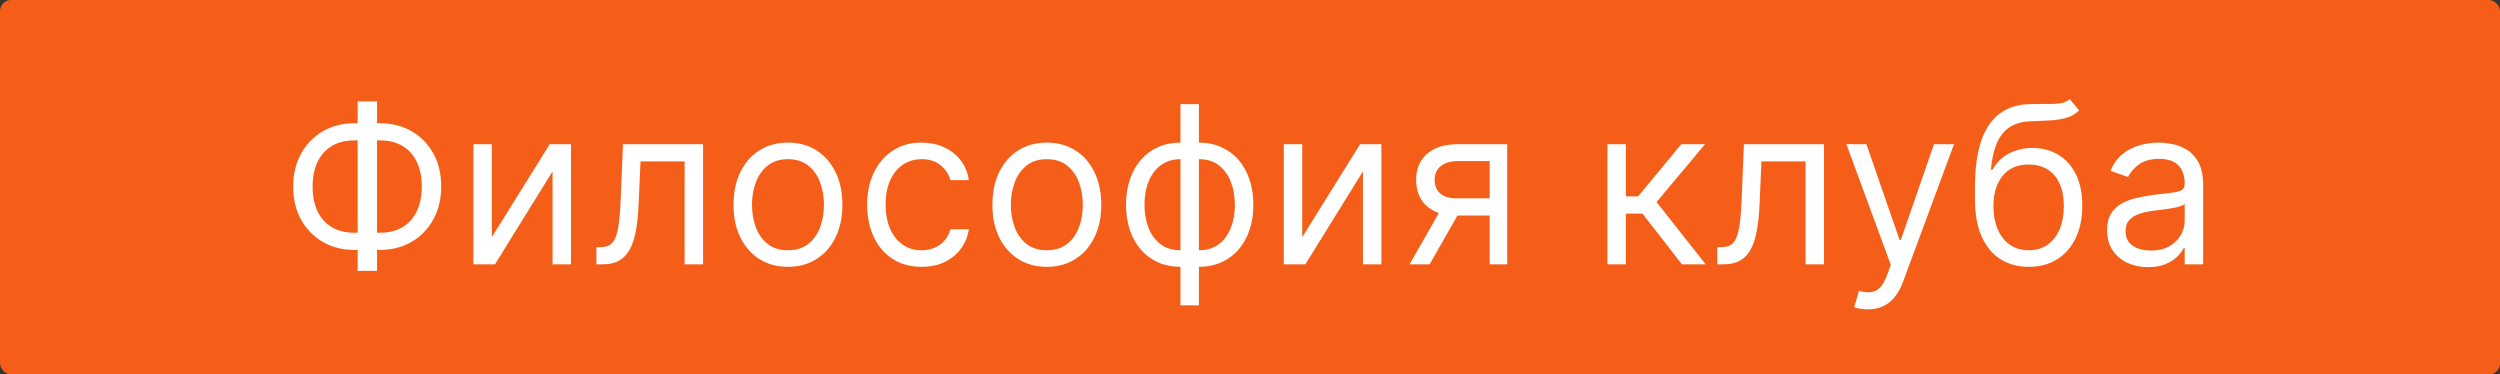
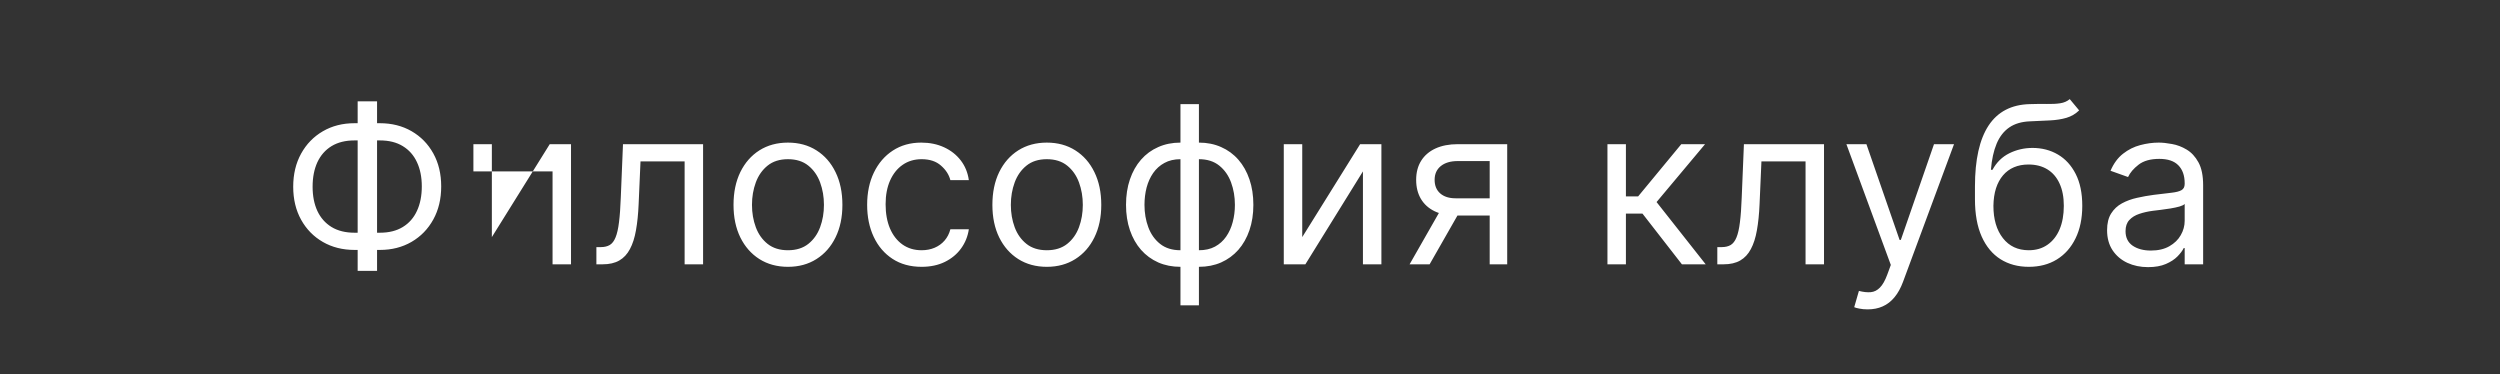
<svg xmlns="http://www.w3.org/2000/svg" width="908" height="136" viewBox="0 0 908 136" fill="none">
  <rect x="0" y="0" width="908" height="136" fill="#333333" stroke="none" />
-   <rect width="908" height="136" rx="4" fill="#F45E18" />
-   <path d="M128.766 44.75H137.97C142.288 44.75 146.124 45.716 149.476 47.648C152.828 49.58 155.461 52.269 157.374 55.716C159.287 59.163 160.243 63.159 160.243 67.704C160.243 72.25 159.287 76.256 157.374 79.722C155.461 83.188 152.828 85.896 149.476 87.847C146.124 89.797 142.288 90.773 137.97 90.773H128.766C124.448 90.773 120.612 89.807 117.26 87.875C113.908 85.943 111.275 83.254 109.362 79.807C107.449 76.36 106.493 72.364 106.493 67.818C106.493 63.273 107.449 59.267 109.362 55.801C111.275 52.335 113.908 49.627 117.26 47.676C120.612 45.725 124.448 44.75 128.766 44.75ZM128.766 51C125.47 51 122.686 51.691 120.413 53.074C118.16 54.456 116.446 56.407 115.271 58.926C114.116 61.445 113.538 64.409 113.538 67.818C113.538 71.189 114.116 74.125 115.271 76.625C116.446 79.125 118.16 81.066 120.413 82.449C122.686 83.831 125.47 84.523 128.766 84.523H137.97C141.266 84.523 144.04 83.831 146.294 82.449C148.567 81.066 150.281 79.115 151.436 76.597C152.61 74.078 153.198 71.114 153.198 67.704C153.198 64.333 152.61 61.398 151.436 58.898C150.281 56.398 148.567 54.456 146.294 53.074C144.04 51.691 141.266 51 137.97 51H128.766ZM136.948 36.795V98.386H129.902V36.795H136.948ZM178.642 86.114L199.665 52.364H207.392V96H200.688V62.25L179.779 96H171.938V52.364H178.642V86.114ZM216.609 96V89.75H218.2C219.506 89.75 220.595 89.494 221.467 88.983C222.338 88.453 223.039 87.534 223.569 86.227C224.118 84.901 224.535 83.064 224.819 80.716C225.122 78.349 225.34 75.337 225.472 71.682L226.268 52.364H255.359V96H248.654V58.614H232.631L231.95 74.182C231.798 77.761 231.476 80.915 230.984 83.642C230.51 86.35 229.781 88.623 228.796 90.46C227.83 92.297 226.542 93.68 224.933 94.608C223.323 95.536 221.306 96 218.881 96H216.609ZM286.187 96.909C282.248 96.909 278.791 95.972 275.818 94.097C272.863 92.222 270.553 89.599 268.886 86.227C267.238 82.856 266.414 78.917 266.414 74.409C266.414 69.864 267.238 65.896 268.886 62.506C270.553 59.115 272.863 56.483 275.818 54.608C278.791 52.733 282.248 51.795 286.187 51.795C290.126 51.795 293.573 52.733 296.528 54.608C299.501 56.483 301.812 59.115 303.46 62.506C305.126 65.896 305.96 69.864 305.96 74.409C305.96 78.917 305.126 82.856 303.46 86.227C301.812 89.599 299.501 92.222 296.528 94.097C293.573 95.972 290.126 96.909 286.187 96.909ZM286.187 90.886C289.179 90.886 291.642 90.119 293.573 88.585C295.505 87.051 296.935 85.034 297.863 82.534C298.791 80.034 299.255 77.326 299.255 74.409C299.255 71.492 298.791 68.775 297.863 66.256C296.935 63.737 295.505 61.701 293.573 60.148C291.642 58.595 289.179 57.818 286.187 57.818C283.195 57.818 280.733 58.595 278.801 60.148C276.869 61.701 275.439 63.737 274.511 66.256C273.583 68.775 273.119 71.492 273.119 74.409C273.119 77.326 273.583 80.034 274.511 82.534C275.439 85.034 276.869 87.051 278.801 88.585C280.733 90.119 283.195 90.886 286.187 90.886ZM334.721 96.909C330.631 96.909 327.108 95.943 324.153 94.011C321.199 92.079 318.926 89.419 317.335 86.028C315.744 82.638 314.949 78.765 314.949 74.409C314.949 69.977 315.763 66.066 317.392 62.676C319.04 59.267 321.331 56.606 324.267 54.693C327.221 52.761 330.668 51.795 334.608 51.795C337.676 51.795 340.441 52.364 342.903 53.5C345.365 54.636 347.382 56.227 348.954 58.273C350.526 60.318 351.502 62.705 351.881 65.432H345.176C344.665 63.443 343.528 61.682 341.767 60.148C340.024 58.595 337.676 57.818 334.721 57.818C332.108 57.818 329.816 58.5 327.846 59.864C325.896 61.208 324.371 63.112 323.273 65.574C322.193 68.017 321.653 70.886 321.653 74.182C321.653 77.553 322.184 80.489 323.244 82.989C324.324 85.489 325.839 87.43 327.79 88.812C329.759 90.195 332.07 90.886 334.721 90.886C336.464 90.886 338.045 90.583 339.466 89.977C340.886 89.371 342.089 88.5 343.074 87.364C344.059 86.227 344.759 84.864 345.176 83.273H351.881C351.502 85.849 350.564 88.169 349.068 90.233C347.591 92.278 345.631 93.907 343.187 95.119C340.763 96.312 337.941 96.909 334.721 96.909ZM380.209 96.909C376.27 96.909 372.813 95.972 369.84 94.097C366.885 92.222 364.574 89.599 362.908 86.227C361.26 82.856 360.436 78.917 360.436 74.409C360.436 69.864 361.26 65.896 362.908 62.506C364.574 59.115 366.885 56.483 369.84 54.608C372.813 52.733 376.27 51.795 380.209 51.795C384.148 51.795 387.595 52.733 390.55 54.608C393.523 56.483 395.834 59.115 397.482 62.506C399.148 65.896 399.982 69.864 399.982 74.409C399.982 78.917 399.148 82.856 397.482 86.227C395.834 89.599 393.523 92.222 390.55 94.097C387.595 95.972 384.148 96.909 380.209 96.909ZM380.209 90.886C383.201 90.886 385.663 90.119 387.595 88.585C389.527 87.051 390.957 85.034 391.885 82.534C392.813 80.034 393.277 77.326 393.277 74.409C393.277 71.492 392.813 68.775 391.885 66.256C390.957 63.737 389.527 61.701 387.595 60.148C385.663 58.595 383.201 57.818 380.209 57.818C377.217 57.818 374.754 58.595 372.823 60.148C370.891 61.701 369.461 63.737 368.533 66.256C367.605 68.775 367.141 71.492 367.141 74.409C367.141 77.326 367.605 80.034 368.533 82.534C369.461 85.034 370.891 87.051 372.823 88.585C374.754 90.119 377.217 90.886 380.209 90.886ZM428.743 110.886V37.818H435.448V110.886H428.743ZM428.743 96.909C425.789 96.909 423.099 96.379 420.675 95.318C418.251 94.239 416.168 92.714 414.425 90.744C412.683 88.756 411.338 86.379 410.391 83.614C409.444 80.849 408.971 77.78 408.971 74.409C408.971 71 409.444 67.913 410.391 65.148C411.338 62.364 412.683 59.977 414.425 57.989C416.168 56 418.251 54.475 420.675 53.415C423.099 52.335 425.789 51.795 428.743 51.795H430.789V96.909H428.743ZM428.743 90.886H429.88V57.818H428.743C426.508 57.818 424.567 58.273 422.919 59.182C421.272 60.072 419.908 61.294 418.829 62.847C417.768 64.381 416.972 66.142 416.442 68.131C415.931 70.119 415.675 72.212 415.675 74.409C415.675 77.326 416.139 80.034 417.067 82.534C417.995 85.034 419.425 87.051 421.357 88.585C423.289 90.119 425.751 90.886 428.743 90.886ZM435.448 96.909H433.402V51.795H435.448C438.402 51.795 441.092 52.335 443.516 53.415C445.94 54.475 448.024 56 449.766 57.989C451.508 59.977 452.853 62.364 453.8 65.148C454.747 67.913 455.221 71 455.221 74.409C455.221 77.78 454.747 80.849 453.8 83.614C452.853 86.379 451.508 88.756 449.766 90.744C448.024 92.714 445.94 94.239 443.516 95.318C441.092 96.379 438.402 96.909 435.448 96.909ZM435.448 90.886C437.702 90.886 439.643 90.451 441.272 89.579C442.919 88.689 444.274 87.477 445.334 85.943C446.414 84.39 447.209 82.629 447.721 80.659C448.251 78.671 448.516 76.587 448.516 74.409C448.516 71.492 448.052 68.775 447.124 66.256C446.196 63.737 444.766 61.701 442.834 60.148C440.902 58.595 438.44 57.818 435.448 57.818H434.311V90.886H435.448ZM472.974 86.114L493.996 52.364H501.724V96H495.019V62.25L474.11 96H466.269V52.364H472.974V86.114ZM541.054 96V58.5H529.463C526.849 58.5 524.794 59.106 523.298 60.318C521.802 61.53 521.054 63.197 521.054 65.318C521.054 67.401 521.726 69.04 523.071 70.233C524.434 71.426 526.3 72.023 528.667 72.023H542.758V78.273H528.667C525.713 78.273 523.165 77.752 521.025 76.71C518.885 75.669 517.237 74.182 516.082 72.25C514.927 70.299 514.349 67.989 514.349 65.318C514.349 62.629 514.955 60.318 516.167 58.386C517.379 56.455 519.112 54.968 521.366 53.926C523.639 52.885 526.338 52.364 529.463 52.364H547.417V96H541.054ZM511.963 96L524.349 74.296H531.622L519.235 96H511.963ZM583.825 96V52.364H590.53V71.341H594.962L610.644 52.364H619.28L601.666 73.386L619.507 96H610.871L596.553 77.591H590.53V96H583.825ZM623.73 96V89.75H625.321C626.628 89.75 627.717 89.494 628.588 88.983C629.46 88.453 630.16 87.534 630.691 86.227C631.24 84.901 631.657 83.064 631.941 80.716C632.244 78.349 632.462 75.337 632.594 71.682L633.39 52.364H662.48V96H655.776V58.614H639.753L639.071 74.182C638.92 77.761 638.598 80.915 638.105 83.642C637.632 86.35 636.903 88.623 635.918 90.46C634.952 92.297 633.664 93.68 632.054 94.608C630.445 95.536 628.427 96 626.003 96H623.73ZM678.337 112.364C677.201 112.364 676.188 112.269 675.298 112.08C674.407 111.909 673.792 111.739 673.451 111.568L675.156 105.659C676.784 106.076 678.224 106.227 679.474 106.114C680.724 106 681.832 105.441 682.798 104.438C683.782 103.453 684.682 101.852 685.496 99.636L686.746 96.227L670.61 52.364H677.883L689.928 87.136H690.383L702.428 52.364H709.701L691.178 102.364C690.345 104.617 689.313 106.483 688.082 107.96C686.851 109.456 685.421 110.564 683.792 111.284C682.182 112.004 680.364 112.364 678.337 112.364ZM751.737 36L755.146 40.091C753.82 41.379 752.286 42.278 750.544 42.79C748.801 43.301 746.832 43.614 744.635 43.727C742.438 43.841 739.994 43.955 737.305 44.068C734.275 44.182 731.765 44.92 729.777 46.284C727.788 47.648 726.254 49.617 725.174 52.193C724.095 54.769 723.404 57.932 723.1 61.682H723.669C725.146 58.955 727.191 56.947 729.805 55.659C732.419 54.371 735.222 53.727 738.214 53.727C741.623 53.727 744.691 54.523 747.419 56.114C750.146 57.705 752.305 60.062 753.896 63.188C755.487 66.312 756.282 70.167 756.282 74.75C756.282 79.314 755.468 83.254 753.839 86.568C752.229 89.883 749.966 92.439 747.049 94.239C744.152 96.019 740.752 96.909 736.85 96.909C732.949 96.909 729.53 95.99 726.595 94.153C723.659 92.297 721.377 89.551 719.748 85.915C718.119 82.26 717.305 77.742 717.305 72.364V67.704C717.305 57.989 718.953 50.621 722.248 45.602C725.563 40.583 730.544 37.989 737.191 37.818C739.54 37.742 741.633 37.724 743.47 37.761C745.307 37.799 746.907 37.714 748.271 37.506C749.635 37.297 750.79 36.795 751.737 36ZM736.85 90.886C739.483 90.886 741.746 90.224 743.64 88.898C745.553 87.572 747.021 85.706 748.044 83.301C749.066 80.877 749.578 78.026 749.578 74.75C749.578 71.568 749.057 68.86 748.015 66.625C746.993 64.39 745.525 62.686 743.612 61.511C741.699 60.337 739.407 59.75 736.737 59.75C734.786 59.75 733.034 60.081 731.481 60.744C729.928 61.407 728.602 62.383 727.504 63.67C726.405 64.958 725.553 66.53 724.947 68.386C724.36 70.242 724.047 72.364 724.01 74.75C724.01 79.636 725.155 83.547 727.447 86.483C729.739 89.419 732.873 90.886 736.85 90.886ZM780.179 97.023C777.414 97.023 774.904 96.502 772.65 95.46C770.397 94.4 768.607 92.875 767.281 90.886C765.955 88.879 765.292 86.454 765.292 83.614C765.292 81.114 765.785 79.087 766.77 77.534C767.755 75.962 769.071 74.731 770.719 73.841C772.366 72.951 774.184 72.288 776.173 71.852C778.181 71.398 780.198 71.038 782.224 70.773C784.876 70.432 787.025 70.176 788.673 70.006C790.34 69.816 791.552 69.504 792.309 69.068C793.086 68.633 793.474 67.875 793.474 66.796V66.568C793.474 63.765 792.707 61.587 791.173 60.034C789.658 58.481 787.357 57.705 784.27 57.705C781.069 57.705 778.559 58.405 776.741 59.807C774.923 61.208 773.645 62.705 772.906 64.296L766.542 62.023C767.679 59.371 769.194 57.307 771.088 55.83C773.001 54.333 775.084 53.292 777.338 52.705C779.611 52.099 781.845 51.795 784.042 51.795C785.444 51.795 787.054 51.966 788.872 52.307C790.709 52.629 792.48 53.301 794.184 54.324C795.908 55.347 797.338 56.89 798.474 58.955C799.611 61.019 800.179 63.784 800.179 67.25V96H793.474V90.091H793.133C792.679 91.038 791.921 92.051 790.861 93.131C789.8 94.21 788.389 95.129 786.628 95.886C784.866 96.644 782.717 97.023 780.179 97.023ZM781.202 91C783.853 91 786.088 90.479 787.906 89.438C789.743 88.396 791.126 87.051 792.054 85.403C793.001 83.756 793.474 82.023 793.474 80.204V74.068C793.19 74.409 792.565 74.722 791.599 75.006C790.652 75.271 789.554 75.508 788.304 75.716C787.073 75.905 785.87 76.076 784.696 76.227C783.541 76.36 782.603 76.474 781.883 76.568C780.141 76.796 778.512 77.165 776.997 77.676C775.501 78.169 774.289 78.917 773.361 79.921C772.452 80.905 771.997 82.25 771.997 83.954C771.997 86.284 772.859 88.046 774.582 89.239C776.325 90.413 778.531 91 781.202 91Z" fill="white" />
+   <path d="M128.766 44.75H137.97C142.288 44.75 146.124 45.716 149.476 47.648C152.828 49.58 155.461 52.269 157.374 55.716C159.287 59.163 160.243 63.159 160.243 67.704C160.243 72.25 159.287 76.256 157.374 79.722C155.461 83.188 152.828 85.896 149.476 87.847C146.124 89.797 142.288 90.773 137.97 90.773H128.766C124.448 90.773 120.612 89.807 117.26 87.875C113.908 85.943 111.275 83.254 109.362 79.807C107.449 76.36 106.493 72.364 106.493 67.818C106.493 63.273 107.449 59.267 109.362 55.801C111.275 52.335 113.908 49.627 117.26 47.676C120.612 45.725 124.448 44.75 128.766 44.75ZM128.766 51C125.47 51 122.686 51.691 120.413 53.074C118.16 54.456 116.446 56.407 115.271 58.926C114.116 61.445 113.538 64.409 113.538 67.818C113.538 71.189 114.116 74.125 115.271 76.625C116.446 79.125 118.16 81.066 120.413 82.449C122.686 83.831 125.47 84.523 128.766 84.523H137.97C141.266 84.523 144.04 83.831 146.294 82.449C148.567 81.066 150.281 79.115 151.436 76.597C152.61 74.078 153.198 71.114 153.198 67.704C153.198 64.333 152.61 61.398 151.436 58.898C150.281 56.398 148.567 54.456 146.294 53.074C144.04 51.691 141.266 51 137.97 51H128.766ZM136.948 36.795V98.386H129.902V36.795H136.948ZM178.642 86.114L199.665 52.364H207.392V96H200.688V62.25H171.938V52.364H178.642V86.114ZM216.609 96V89.75H218.2C219.506 89.75 220.595 89.494 221.467 88.983C222.338 88.453 223.039 87.534 223.569 86.227C224.118 84.901 224.535 83.064 224.819 80.716C225.122 78.349 225.34 75.337 225.472 71.682L226.268 52.364H255.359V96H248.654V58.614H232.631L231.95 74.182C231.798 77.761 231.476 80.915 230.984 83.642C230.51 86.35 229.781 88.623 228.796 90.46C227.83 92.297 226.542 93.68 224.933 94.608C223.323 95.536 221.306 96 218.881 96H216.609ZM286.187 96.909C282.248 96.909 278.791 95.972 275.818 94.097C272.863 92.222 270.553 89.599 268.886 86.227C267.238 82.856 266.414 78.917 266.414 74.409C266.414 69.864 267.238 65.896 268.886 62.506C270.553 59.115 272.863 56.483 275.818 54.608C278.791 52.733 282.248 51.795 286.187 51.795C290.126 51.795 293.573 52.733 296.528 54.608C299.501 56.483 301.812 59.115 303.46 62.506C305.126 65.896 305.96 69.864 305.96 74.409C305.96 78.917 305.126 82.856 303.46 86.227C301.812 89.599 299.501 92.222 296.528 94.097C293.573 95.972 290.126 96.909 286.187 96.909ZM286.187 90.886C289.179 90.886 291.642 90.119 293.573 88.585C295.505 87.051 296.935 85.034 297.863 82.534C298.791 80.034 299.255 77.326 299.255 74.409C299.255 71.492 298.791 68.775 297.863 66.256C296.935 63.737 295.505 61.701 293.573 60.148C291.642 58.595 289.179 57.818 286.187 57.818C283.195 57.818 280.733 58.595 278.801 60.148C276.869 61.701 275.439 63.737 274.511 66.256C273.583 68.775 273.119 71.492 273.119 74.409C273.119 77.326 273.583 80.034 274.511 82.534C275.439 85.034 276.869 87.051 278.801 88.585C280.733 90.119 283.195 90.886 286.187 90.886ZM334.721 96.909C330.631 96.909 327.108 95.943 324.153 94.011C321.199 92.079 318.926 89.419 317.335 86.028C315.744 82.638 314.949 78.765 314.949 74.409C314.949 69.977 315.763 66.066 317.392 62.676C319.04 59.267 321.331 56.606 324.267 54.693C327.221 52.761 330.668 51.795 334.608 51.795C337.676 51.795 340.441 52.364 342.903 53.5C345.365 54.636 347.382 56.227 348.954 58.273C350.526 60.318 351.502 62.705 351.881 65.432H345.176C344.665 63.443 343.528 61.682 341.767 60.148C340.024 58.595 337.676 57.818 334.721 57.818C332.108 57.818 329.816 58.5 327.846 59.864C325.896 61.208 324.371 63.112 323.273 65.574C322.193 68.017 321.653 70.886 321.653 74.182C321.653 77.553 322.184 80.489 323.244 82.989C324.324 85.489 325.839 87.43 327.79 88.812C329.759 90.195 332.07 90.886 334.721 90.886C336.464 90.886 338.045 90.583 339.466 89.977C340.886 89.371 342.089 88.5 343.074 87.364C344.059 86.227 344.759 84.864 345.176 83.273H351.881C351.502 85.849 350.564 88.169 349.068 90.233C347.591 92.278 345.631 93.907 343.187 95.119C340.763 96.312 337.941 96.909 334.721 96.909ZM380.209 96.909C376.27 96.909 372.813 95.972 369.84 94.097C366.885 92.222 364.574 89.599 362.908 86.227C361.26 82.856 360.436 78.917 360.436 74.409C360.436 69.864 361.26 65.896 362.908 62.506C364.574 59.115 366.885 56.483 369.84 54.608C372.813 52.733 376.27 51.795 380.209 51.795C384.148 51.795 387.595 52.733 390.55 54.608C393.523 56.483 395.834 59.115 397.482 62.506C399.148 65.896 399.982 69.864 399.982 74.409C399.982 78.917 399.148 82.856 397.482 86.227C395.834 89.599 393.523 92.222 390.55 94.097C387.595 95.972 384.148 96.909 380.209 96.909ZM380.209 90.886C383.201 90.886 385.663 90.119 387.595 88.585C389.527 87.051 390.957 85.034 391.885 82.534C392.813 80.034 393.277 77.326 393.277 74.409C393.277 71.492 392.813 68.775 391.885 66.256C390.957 63.737 389.527 61.701 387.595 60.148C385.663 58.595 383.201 57.818 380.209 57.818C377.217 57.818 374.754 58.595 372.823 60.148C370.891 61.701 369.461 63.737 368.533 66.256C367.605 68.775 367.141 71.492 367.141 74.409C367.141 77.326 367.605 80.034 368.533 82.534C369.461 85.034 370.891 87.051 372.823 88.585C374.754 90.119 377.217 90.886 380.209 90.886ZM428.743 110.886V37.818H435.448V110.886H428.743ZM428.743 96.909C425.789 96.909 423.099 96.379 420.675 95.318C418.251 94.239 416.168 92.714 414.425 90.744C412.683 88.756 411.338 86.379 410.391 83.614C409.444 80.849 408.971 77.78 408.971 74.409C408.971 71 409.444 67.913 410.391 65.148C411.338 62.364 412.683 59.977 414.425 57.989C416.168 56 418.251 54.475 420.675 53.415C423.099 52.335 425.789 51.795 428.743 51.795H430.789V96.909H428.743ZM428.743 90.886H429.88V57.818H428.743C426.508 57.818 424.567 58.273 422.919 59.182C421.272 60.072 419.908 61.294 418.829 62.847C417.768 64.381 416.972 66.142 416.442 68.131C415.931 70.119 415.675 72.212 415.675 74.409C415.675 77.326 416.139 80.034 417.067 82.534C417.995 85.034 419.425 87.051 421.357 88.585C423.289 90.119 425.751 90.886 428.743 90.886ZM435.448 96.909H433.402V51.795H435.448C438.402 51.795 441.092 52.335 443.516 53.415C445.94 54.475 448.024 56 449.766 57.989C451.508 59.977 452.853 62.364 453.8 65.148C454.747 67.913 455.221 71 455.221 74.409C455.221 77.78 454.747 80.849 453.8 83.614C452.853 86.379 451.508 88.756 449.766 90.744C448.024 92.714 445.94 94.239 443.516 95.318C441.092 96.379 438.402 96.909 435.448 96.909ZM435.448 90.886C437.702 90.886 439.643 90.451 441.272 89.579C442.919 88.689 444.274 87.477 445.334 85.943C446.414 84.39 447.209 82.629 447.721 80.659C448.251 78.671 448.516 76.587 448.516 74.409C448.516 71.492 448.052 68.775 447.124 66.256C446.196 63.737 444.766 61.701 442.834 60.148C440.902 58.595 438.44 57.818 435.448 57.818H434.311V90.886H435.448ZM472.974 86.114L493.996 52.364H501.724V96H495.019V62.25L474.11 96H466.269V52.364H472.974V86.114ZM541.054 96V58.5H529.463C526.849 58.5 524.794 59.106 523.298 60.318C521.802 61.53 521.054 63.197 521.054 65.318C521.054 67.401 521.726 69.04 523.071 70.233C524.434 71.426 526.3 72.023 528.667 72.023H542.758V78.273H528.667C525.713 78.273 523.165 77.752 521.025 76.71C518.885 75.669 517.237 74.182 516.082 72.25C514.927 70.299 514.349 67.989 514.349 65.318C514.349 62.629 514.955 60.318 516.167 58.386C517.379 56.455 519.112 54.968 521.366 53.926C523.639 52.885 526.338 52.364 529.463 52.364H547.417V96H541.054ZM511.963 96L524.349 74.296H531.622L519.235 96H511.963ZM583.825 96V52.364H590.53V71.341H594.962L610.644 52.364H619.28L601.666 73.386L619.507 96H610.871L596.553 77.591H590.53V96H583.825ZM623.73 96V89.75H625.321C626.628 89.75 627.717 89.494 628.588 88.983C629.46 88.453 630.16 87.534 630.691 86.227C631.24 84.901 631.657 83.064 631.941 80.716C632.244 78.349 632.462 75.337 632.594 71.682L633.39 52.364H662.48V96H655.776V58.614H639.753L639.071 74.182C638.92 77.761 638.598 80.915 638.105 83.642C637.632 86.35 636.903 88.623 635.918 90.46C634.952 92.297 633.664 93.68 632.054 94.608C630.445 95.536 628.427 96 626.003 96H623.73ZM678.337 112.364C677.201 112.364 676.188 112.269 675.298 112.08C674.407 111.909 673.792 111.739 673.451 111.568L675.156 105.659C676.784 106.076 678.224 106.227 679.474 106.114C680.724 106 681.832 105.441 682.798 104.438C683.782 103.453 684.682 101.852 685.496 99.636L686.746 96.227L670.61 52.364H677.883L689.928 87.136H690.383L702.428 52.364H709.701L691.178 102.364C690.345 104.617 689.313 106.483 688.082 107.96C686.851 109.456 685.421 110.564 683.792 111.284C682.182 112.004 680.364 112.364 678.337 112.364ZM751.737 36L755.146 40.091C753.82 41.379 752.286 42.278 750.544 42.79C748.801 43.301 746.832 43.614 744.635 43.727C742.438 43.841 739.994 43.955 737.305 44.068C734.275 44.182 731.765 44.92 729.777 46.284C727.788 47.648 726.254 49.617 725.174 52.193C724.095 54.769 723.404 57.932 723.1 61.682H723.669C725.146 58.955 727.191 56.947 729.805 55.659C732.419 54.371 735.222 53.727 738.214 53.727C741.623 53.727 744.691 54.523 747.419 56.114C750.146 57.705 752.305 60.062 753.896 63.188C755.487 66.312 756.282 70.167 756.282 74.75C756.282 79.314 755.468 83.254 753.839 86.568C752.229 89.883 749.966 92.439 747.049 94.239C744.152 96.019 740.752 96.909 736.85 96.909C732.949 96.909 729.53 95.99 726.595 94.153C723.659 92.297 721.377 89.551 719.748 85.915C718.119 82.26 717.305 77.742 717.305 72.364V67.704C717.305 57.989 718.953 50.621 722.248 45.602C725.563 40.583 730.544 37.989 737.191 37.818C739.54 37.742 741.633 37.724 743.47 37.761C745.307 37.799 746.907 37.714 748.271 37.506C749.635 37.297 750.79 36.795 751.737 36ZM736.85 90.886C739.483 90.886 741.746 90.224 743.64 88.898C745.553 87.572 747.021 85.706 748.044 83.301C749.066 80.877 749.578 78.026 749.578 74.75C749.578 71.568 749.057 68.86 748.015 66.625C746.993 64.39 745.525 62.686 743.612 61.511C741.699 60.337 739.407 59.75 736.737 59.75C734.786 59.75 733.034 60.081 731.481 60.744C729.928 61.407 728.602 62.383 727.504 63.67C726.405 64.958 725.553 66.53 724.947 68.386C724.36 70.242 724.047 72.364 724.01 74.75C724.01 79.636 725.155 83.547 727.447 86.483C729.739 89.419 732.873 90.886 736.85 90.886ZM780.179 97.023C777.414 97.023 774.904 96.502 772.65 95.46C770.397 94.4 768.607 92.875 767.281 90.886C765.955 88.879 765.292 86.454 765.292 83.614C765.292 81.114 765.785 79.087 766.77 77.534C767.755 75.962 769.071 74.731 770.719 73.841C772.366 72.951 774.184 72.288 776.173 71.852C778.181 71.398 780.198 71.038 782.224 70.773C784.876 70.432 787.025 70.176 788.673 70.006C790.34 69.816 791.552 69.504 792.309 69.068C793.086 68.633 793.474 67.875 793.474 66.796V66.568C793.474 63.765 792.707 61.587 791.173 60.034C789.658 58.481 787.357 57.705 784.27 57.705C781.069 57.705 778.559 58.405 776.741 59.807C774.923 61.208 773.645 62.705 772.906 64.296L766.542 62.023C767.679 59.371 769.194 57.307 771.088 55.83C773.001 54.333 775.084 53.292 777.338 52.705C779.611 52.099 781.845 51.795 784.042 51.795C785.444 51.795 787.054 51.966 788.872 52.307C790.709 52.629 792.48 53.301 794.184 54.324C795.908 55.347 797.338 56.89 798.474 58.955C799.611 61.019 800.179 63.784 800.179 67.25V96H793.474V90.091H793.133C792.679 91.038 791.921 92.051 790.861 93.131C789.8 94.21 788.389 95.129 786.628 95.886C784.866 96.644 782.717 97.023 780.179 97.023ZM781.202 91C783.853 91 786.088 90.479 787.906 89.438C789.743 88.396 791.126 87.051 792.054 85.403C793.001 83.756 793.474 82.023 793.474 80.204V74.068C793.19 74.409 792.565 74.722 791.599 75.006C790.652 75.271 789.554 75.508 788.304 75.716C787.073 75.905 785.87 76.076 784.696 76.227C783.541 76.36 782.603 76.474 781.883 76.568C780.141 76.796 778.512 77.165 776.997 77.676C775.501 78.169 774.289 78.917 773.361 79.921C772.452 80.905 771.997 82.25 771.997 83.954C771.997 86.284 772.859 88.046 774.582 89.239C776.325 90.413 778.531 91 781.202 91Z" fill="white" />
</svg>